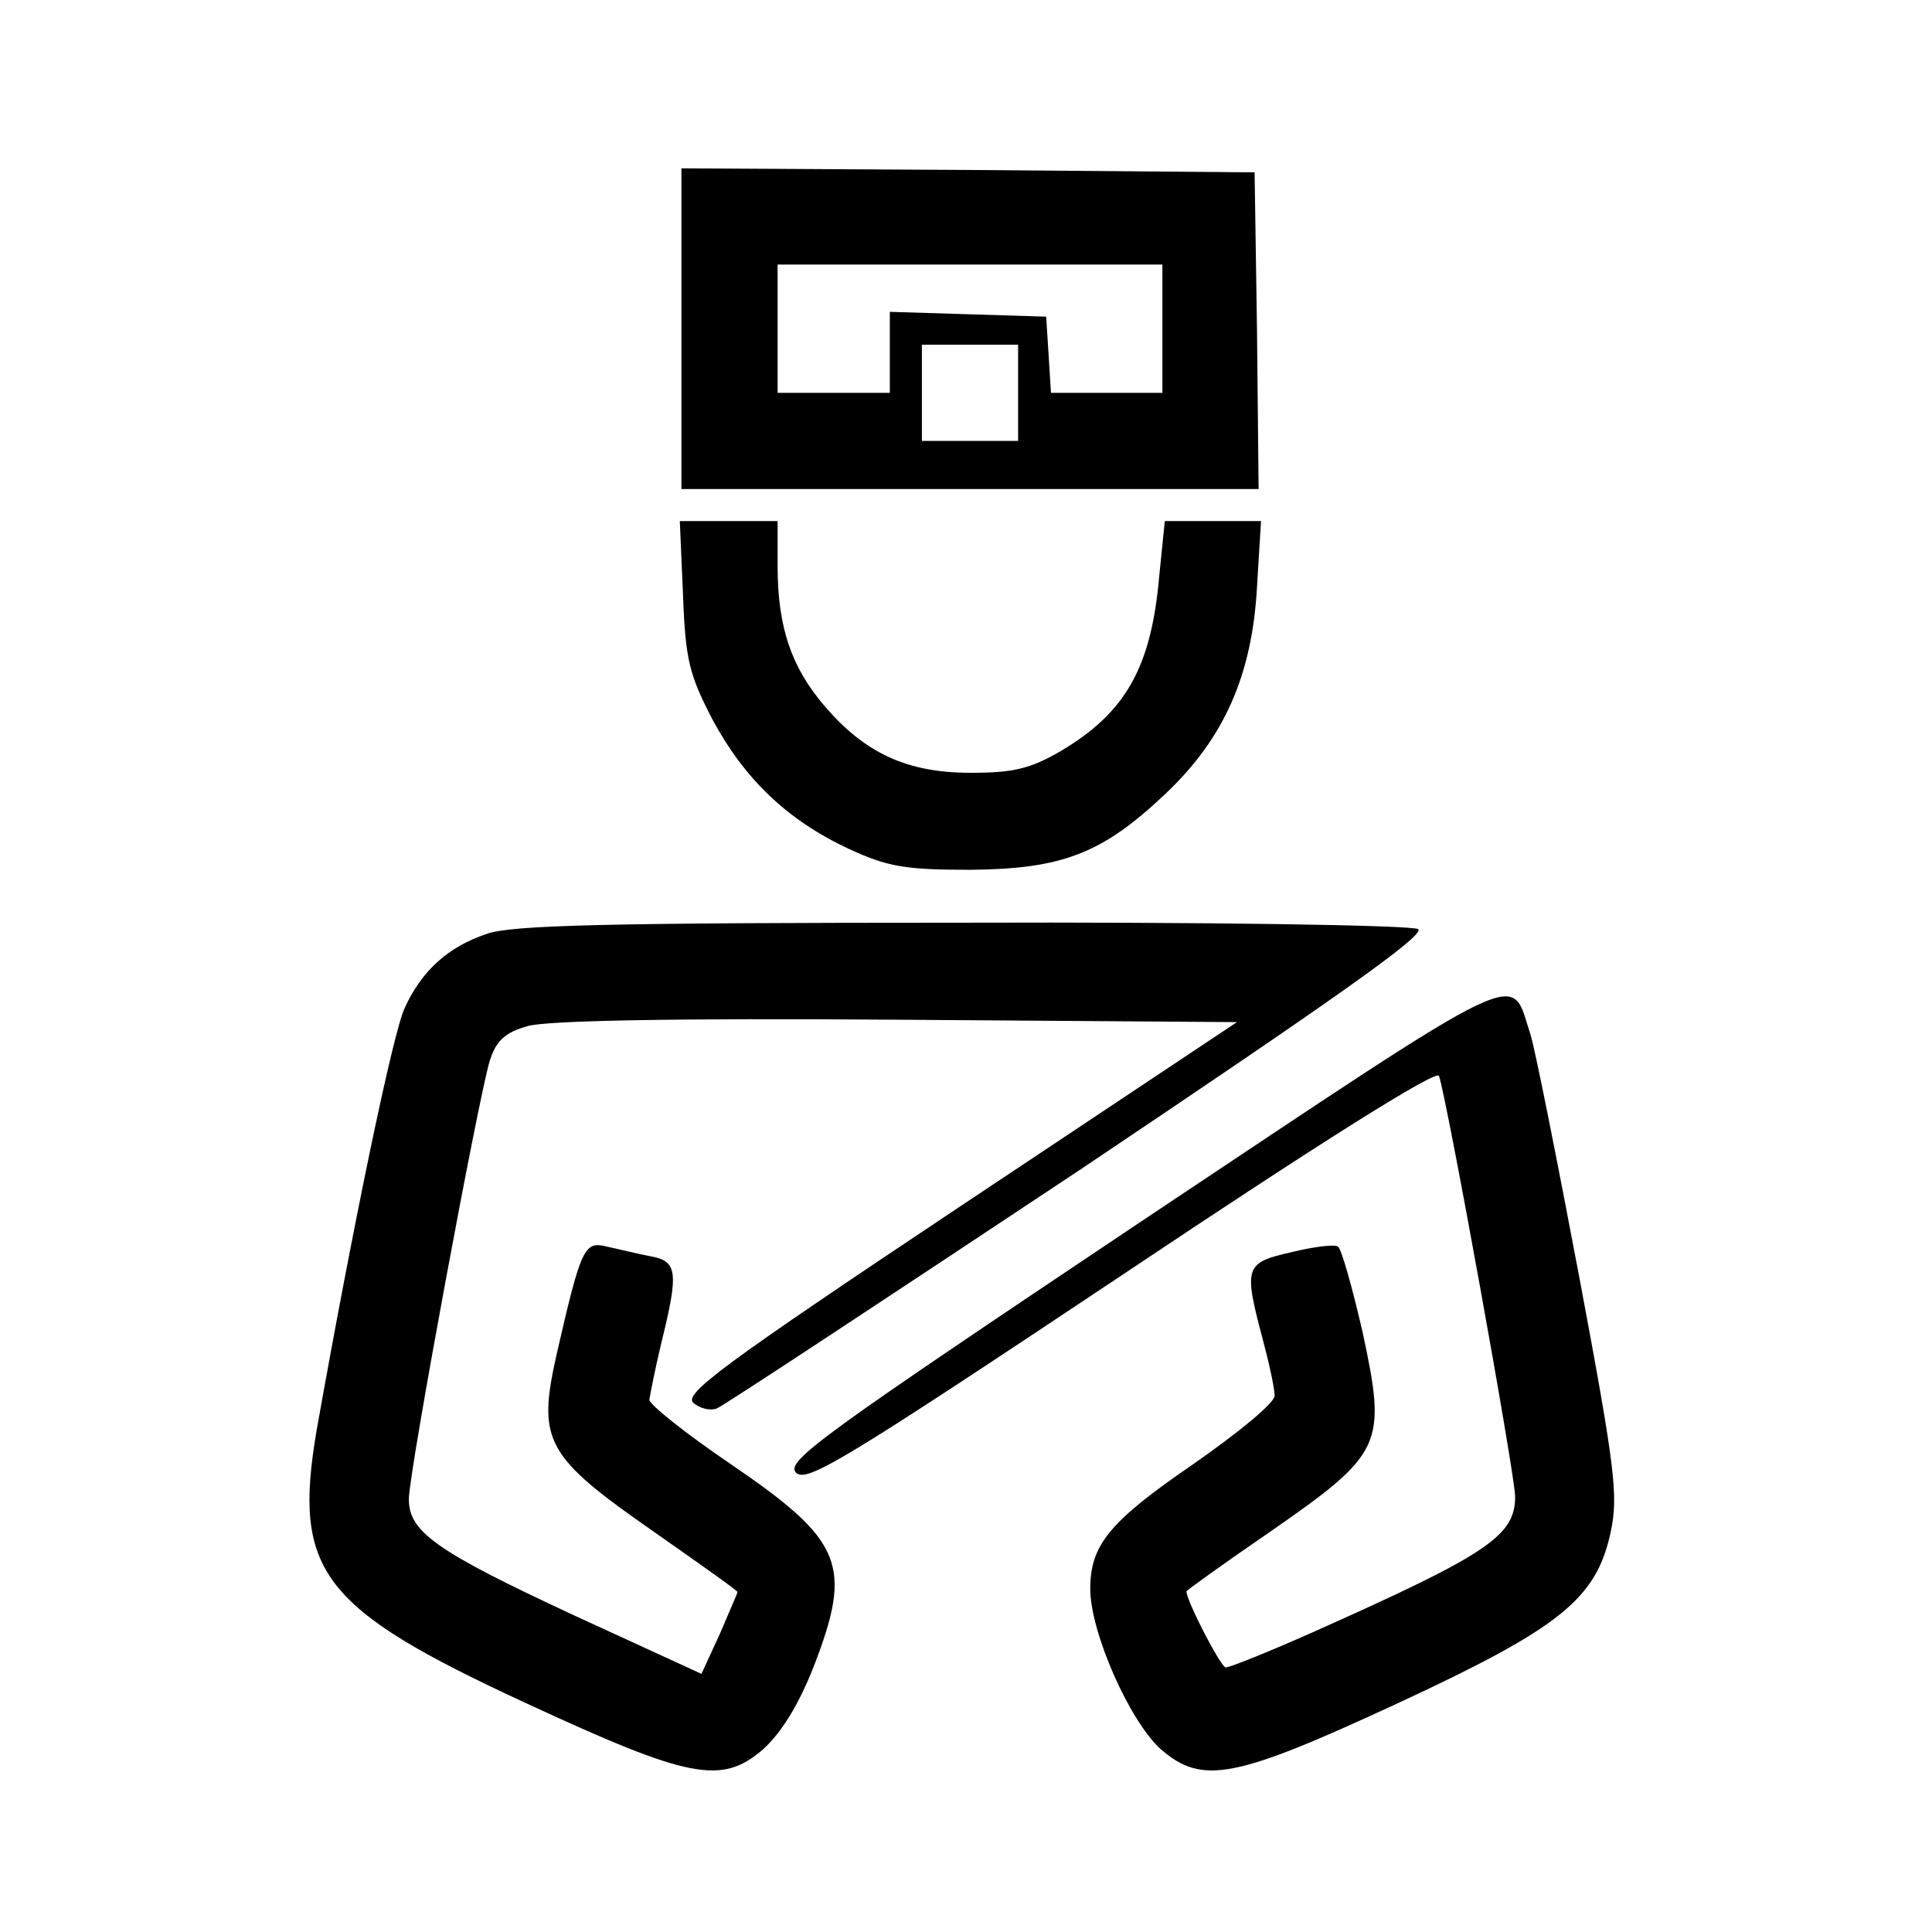
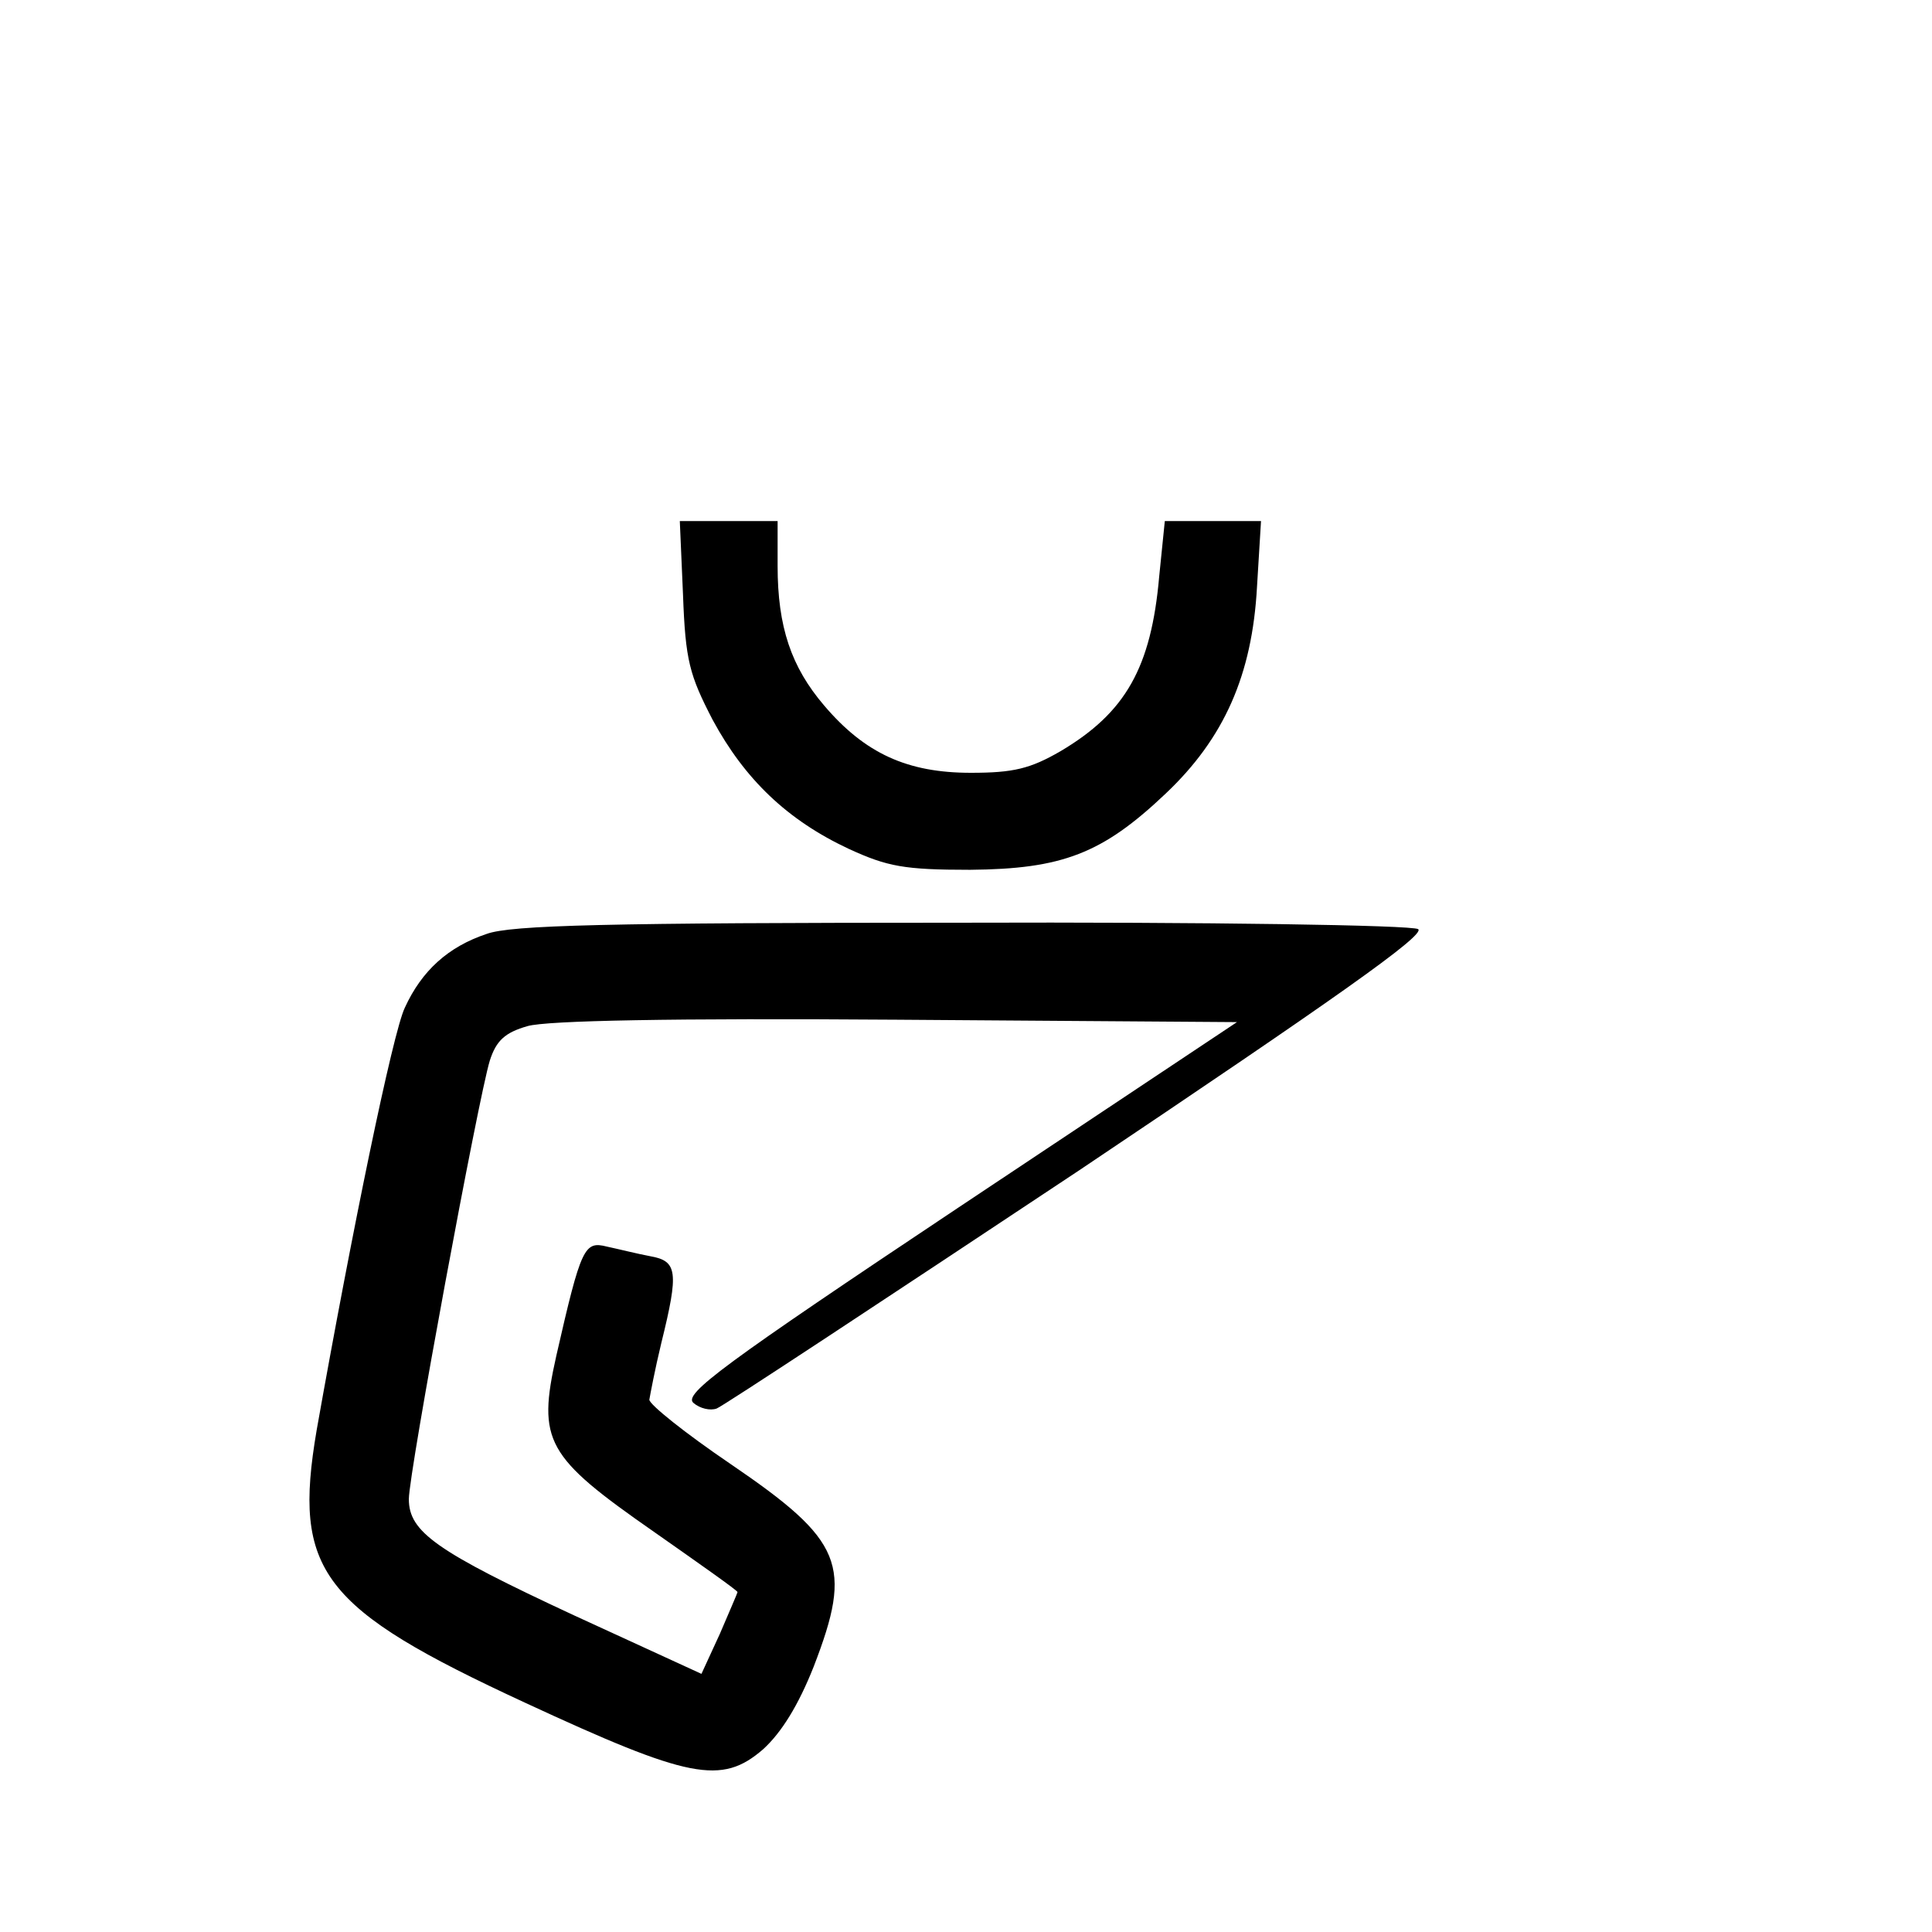
<svg xmlns="http://www.w3.org/2000/svg" version="1.0" width="241pt" height="241pt" viewBox="0 0 241 241" preserveAspectRatio="xMidYMid meet">
  <g transform="translate(0,241) scale(0.1,-0.1)" fill="#000000" stroke="none">
-     <path d="M850 2000 l0 -200 360 0 360 0 -2 198 -3 197 -357 3 -358 2 0 -200z m600 0 l0 -80 -69 0 -70 0 -3 48 -3 47 -97 3 -98 3 0 -51 0 -50 -70 0 -70 0 0 80 0 80 240 0 240 0 0 -80z m-180 -80 l0 -60 -60 0 -60 0 0 60 0 60 60 0 60 0 0 -60z" />
    <path d="M852 1668 c3 -82 8 -100 37 -156 40 -74 93 -125 170 -161 48 -22 69 -26 151 -26 115 1 165 20 244 95 73 69 108 148 114 258 l5 82 -60 0 -60 0 -7 -69 c-10 -114 -42 -170 -123 -218 -38 -22 -59 -27 -112 -27 -79 0 -132 24 -183 84 -41 48 -58 98 -58 174 l0 56 -61 0 -61 0 4 -92z" />
    <path d="M607 1245 c-48 -16 -81 -46 -102 -92 -15 -31 -66 -279 -110 -527 -30 -176 5 -222 260 -340 205 -95 245 -103 297 -58 23 21 44 55 63 103 49 127 37 157 -104 253 -56 38 -101 74 -101 80 1 6 7 38 15 71 22 89 20 102 -14 108 -16 3 -40 9 -54 12 -28 7 -32 0 -63 -136 -24 -107 -13 -126 122 -220 57 -40 104 -73 104 -75 0 -1 -10 -24 -22 -52 l-23 -50 -159 73 c-172 80 -206 104 -206 145 0 33 87 502 101 547 8 25 19 35 47 43 24 7 182 10 461 8 l424 -3 -347 -231 c-294 -196 -344 -233 -331 -244 8 -7 21 -10 29 -7 8 3 211 137 452 297 316 212 433 294 423 301 -8 5 -264 9 -569 8 -444 0 -563 -3 -593 -14z" />
-     <path d="M1426 888 c-399 -267 -447 -301 -433 -315 13 -13 58 14 406 246 248 166 393 257 396 249 10 -29 95 -498 95 -525 0 -49 -35 -72 -250 -168 -56 -25 -106 -45 -111 -45 -6 0 -49 83 -49 95 0 1 47 35 104 74 141 98 146 108 116 248 -13 57 -27 106 -31 108 -4 3 -30 0 -58 -7 -58 -13 -60 -18 -36 -108 8 -30 15 -62 15 -71 0 -9 -45 -46 -101 -85 -105 -72 -129 -101 -129 -156 0 -54 49 -165 88 -200 52 -45 92 -37 297 58 200 93 246 129 264 212 10 46 6 79 -39 319 -28 148 -55 284 -61 303 -26 78 6 94 -483 -232z" />
  </g>
</svg>